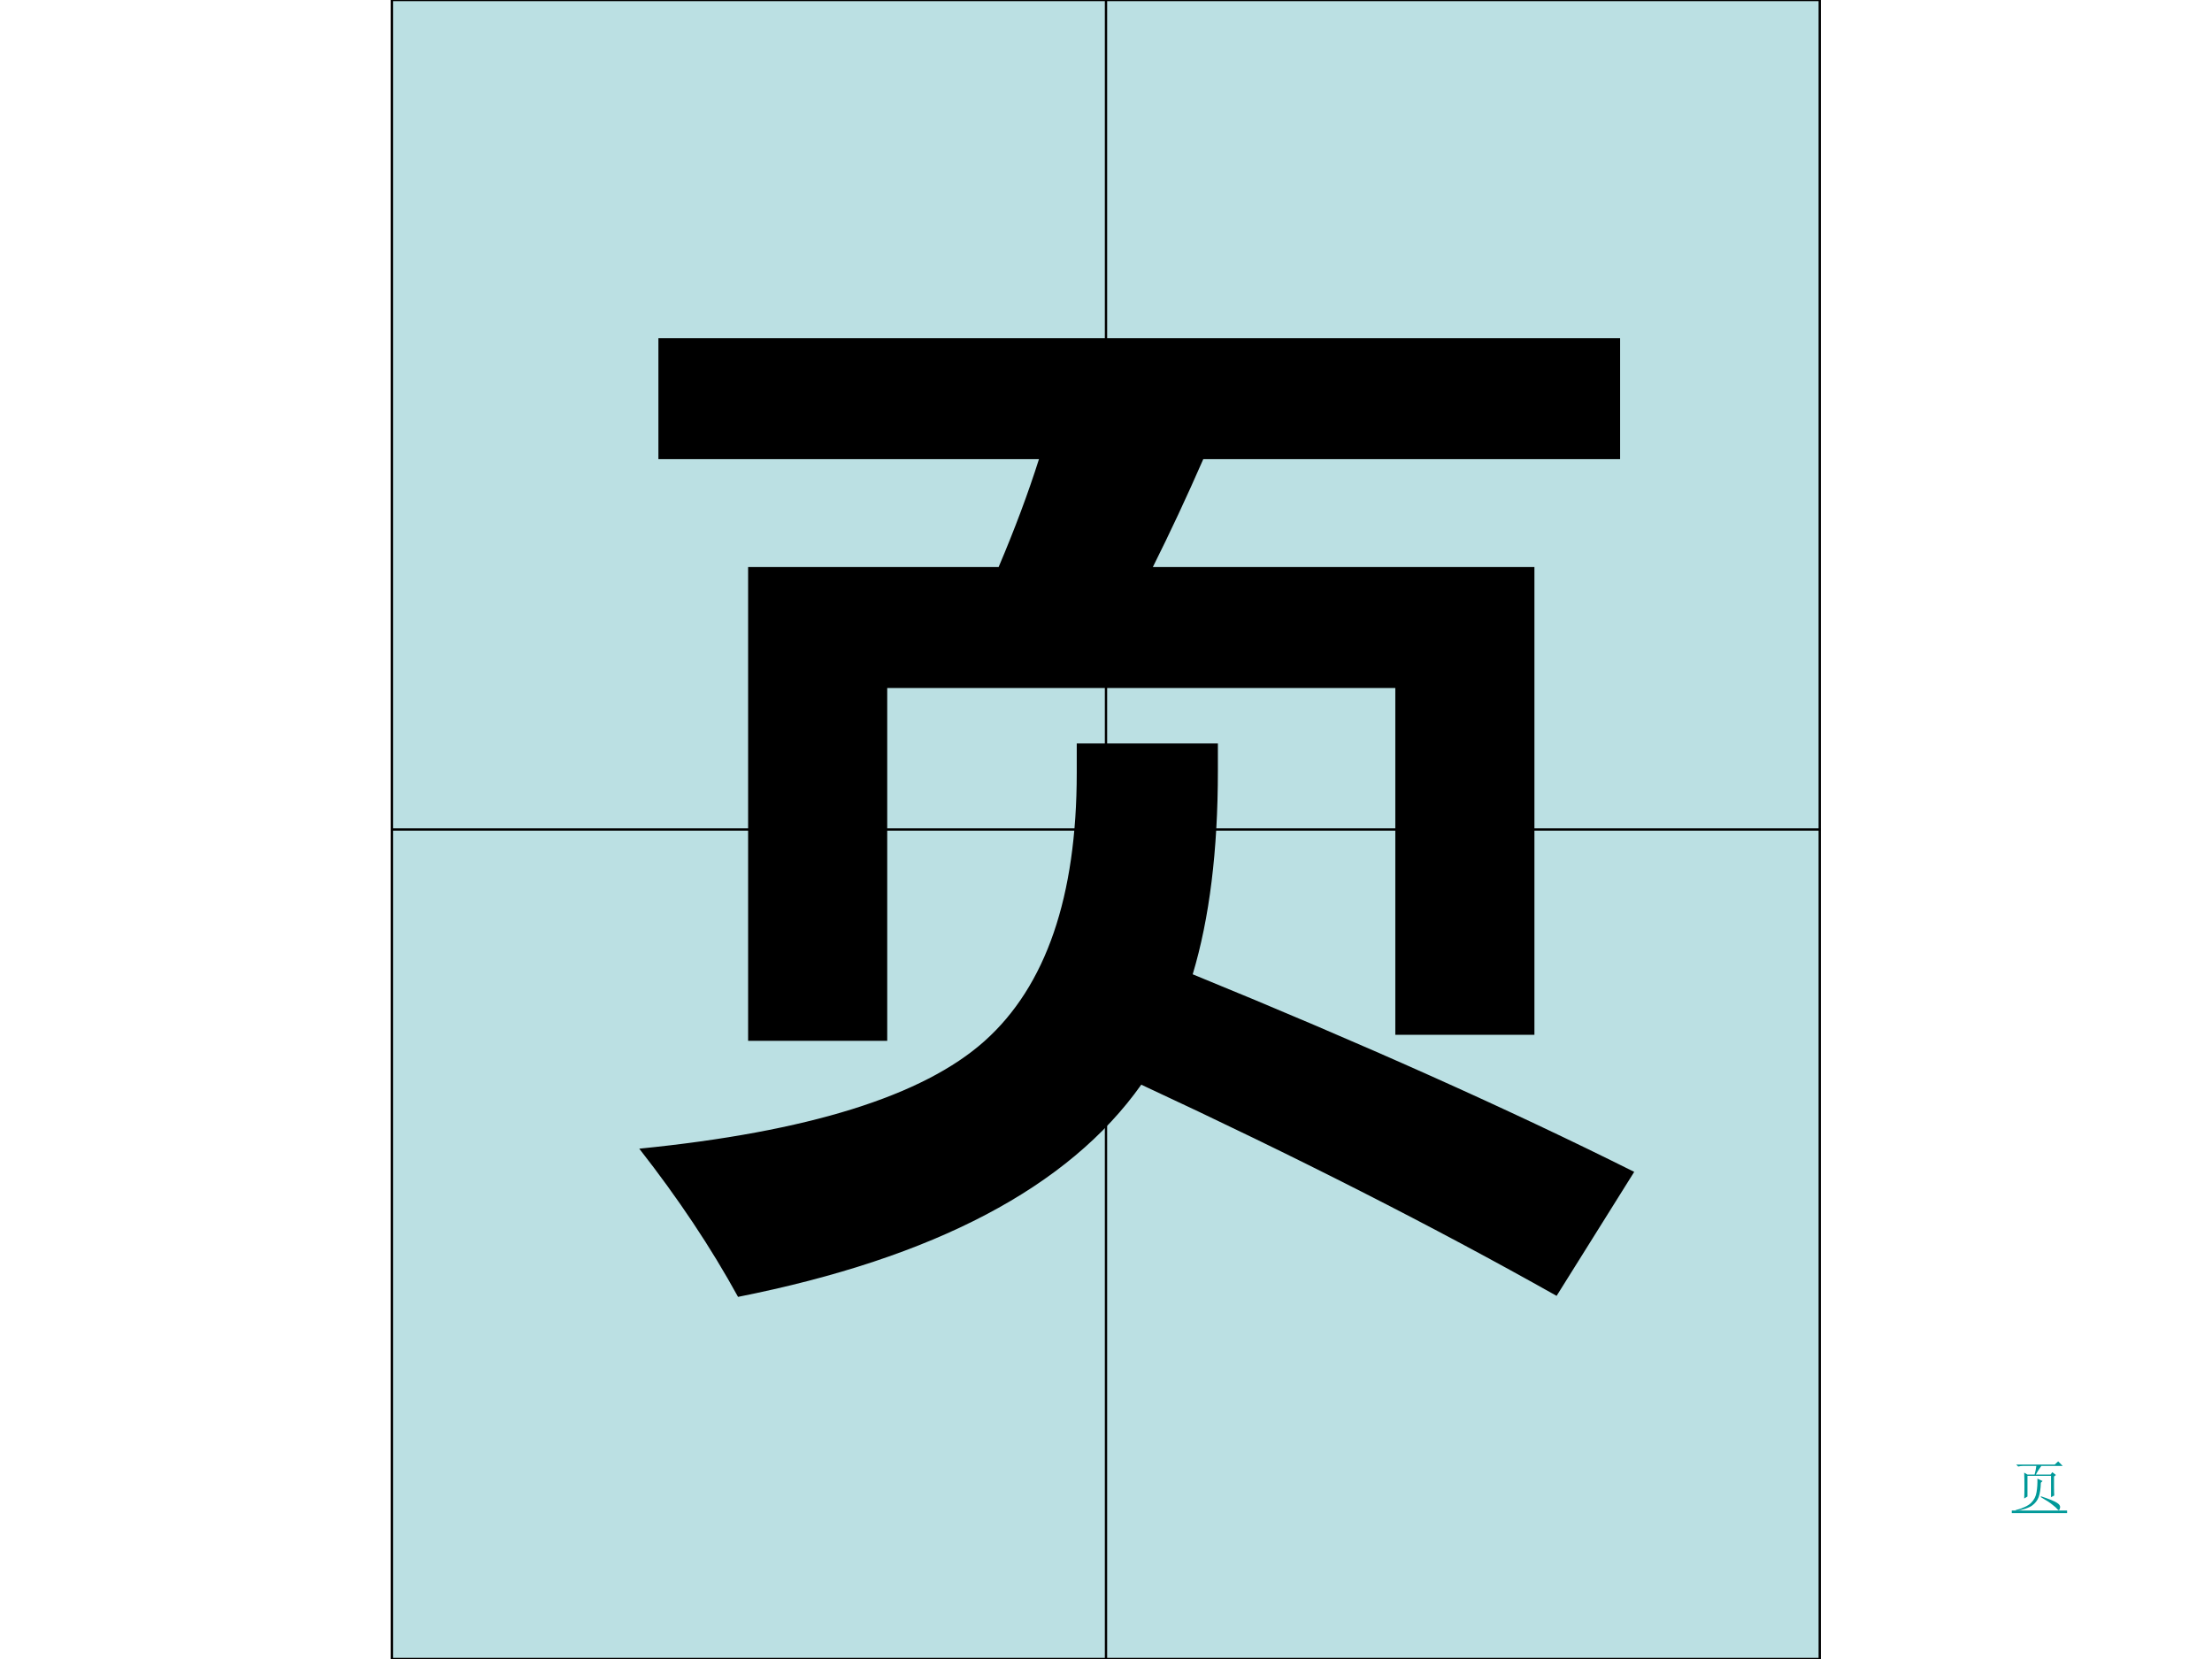
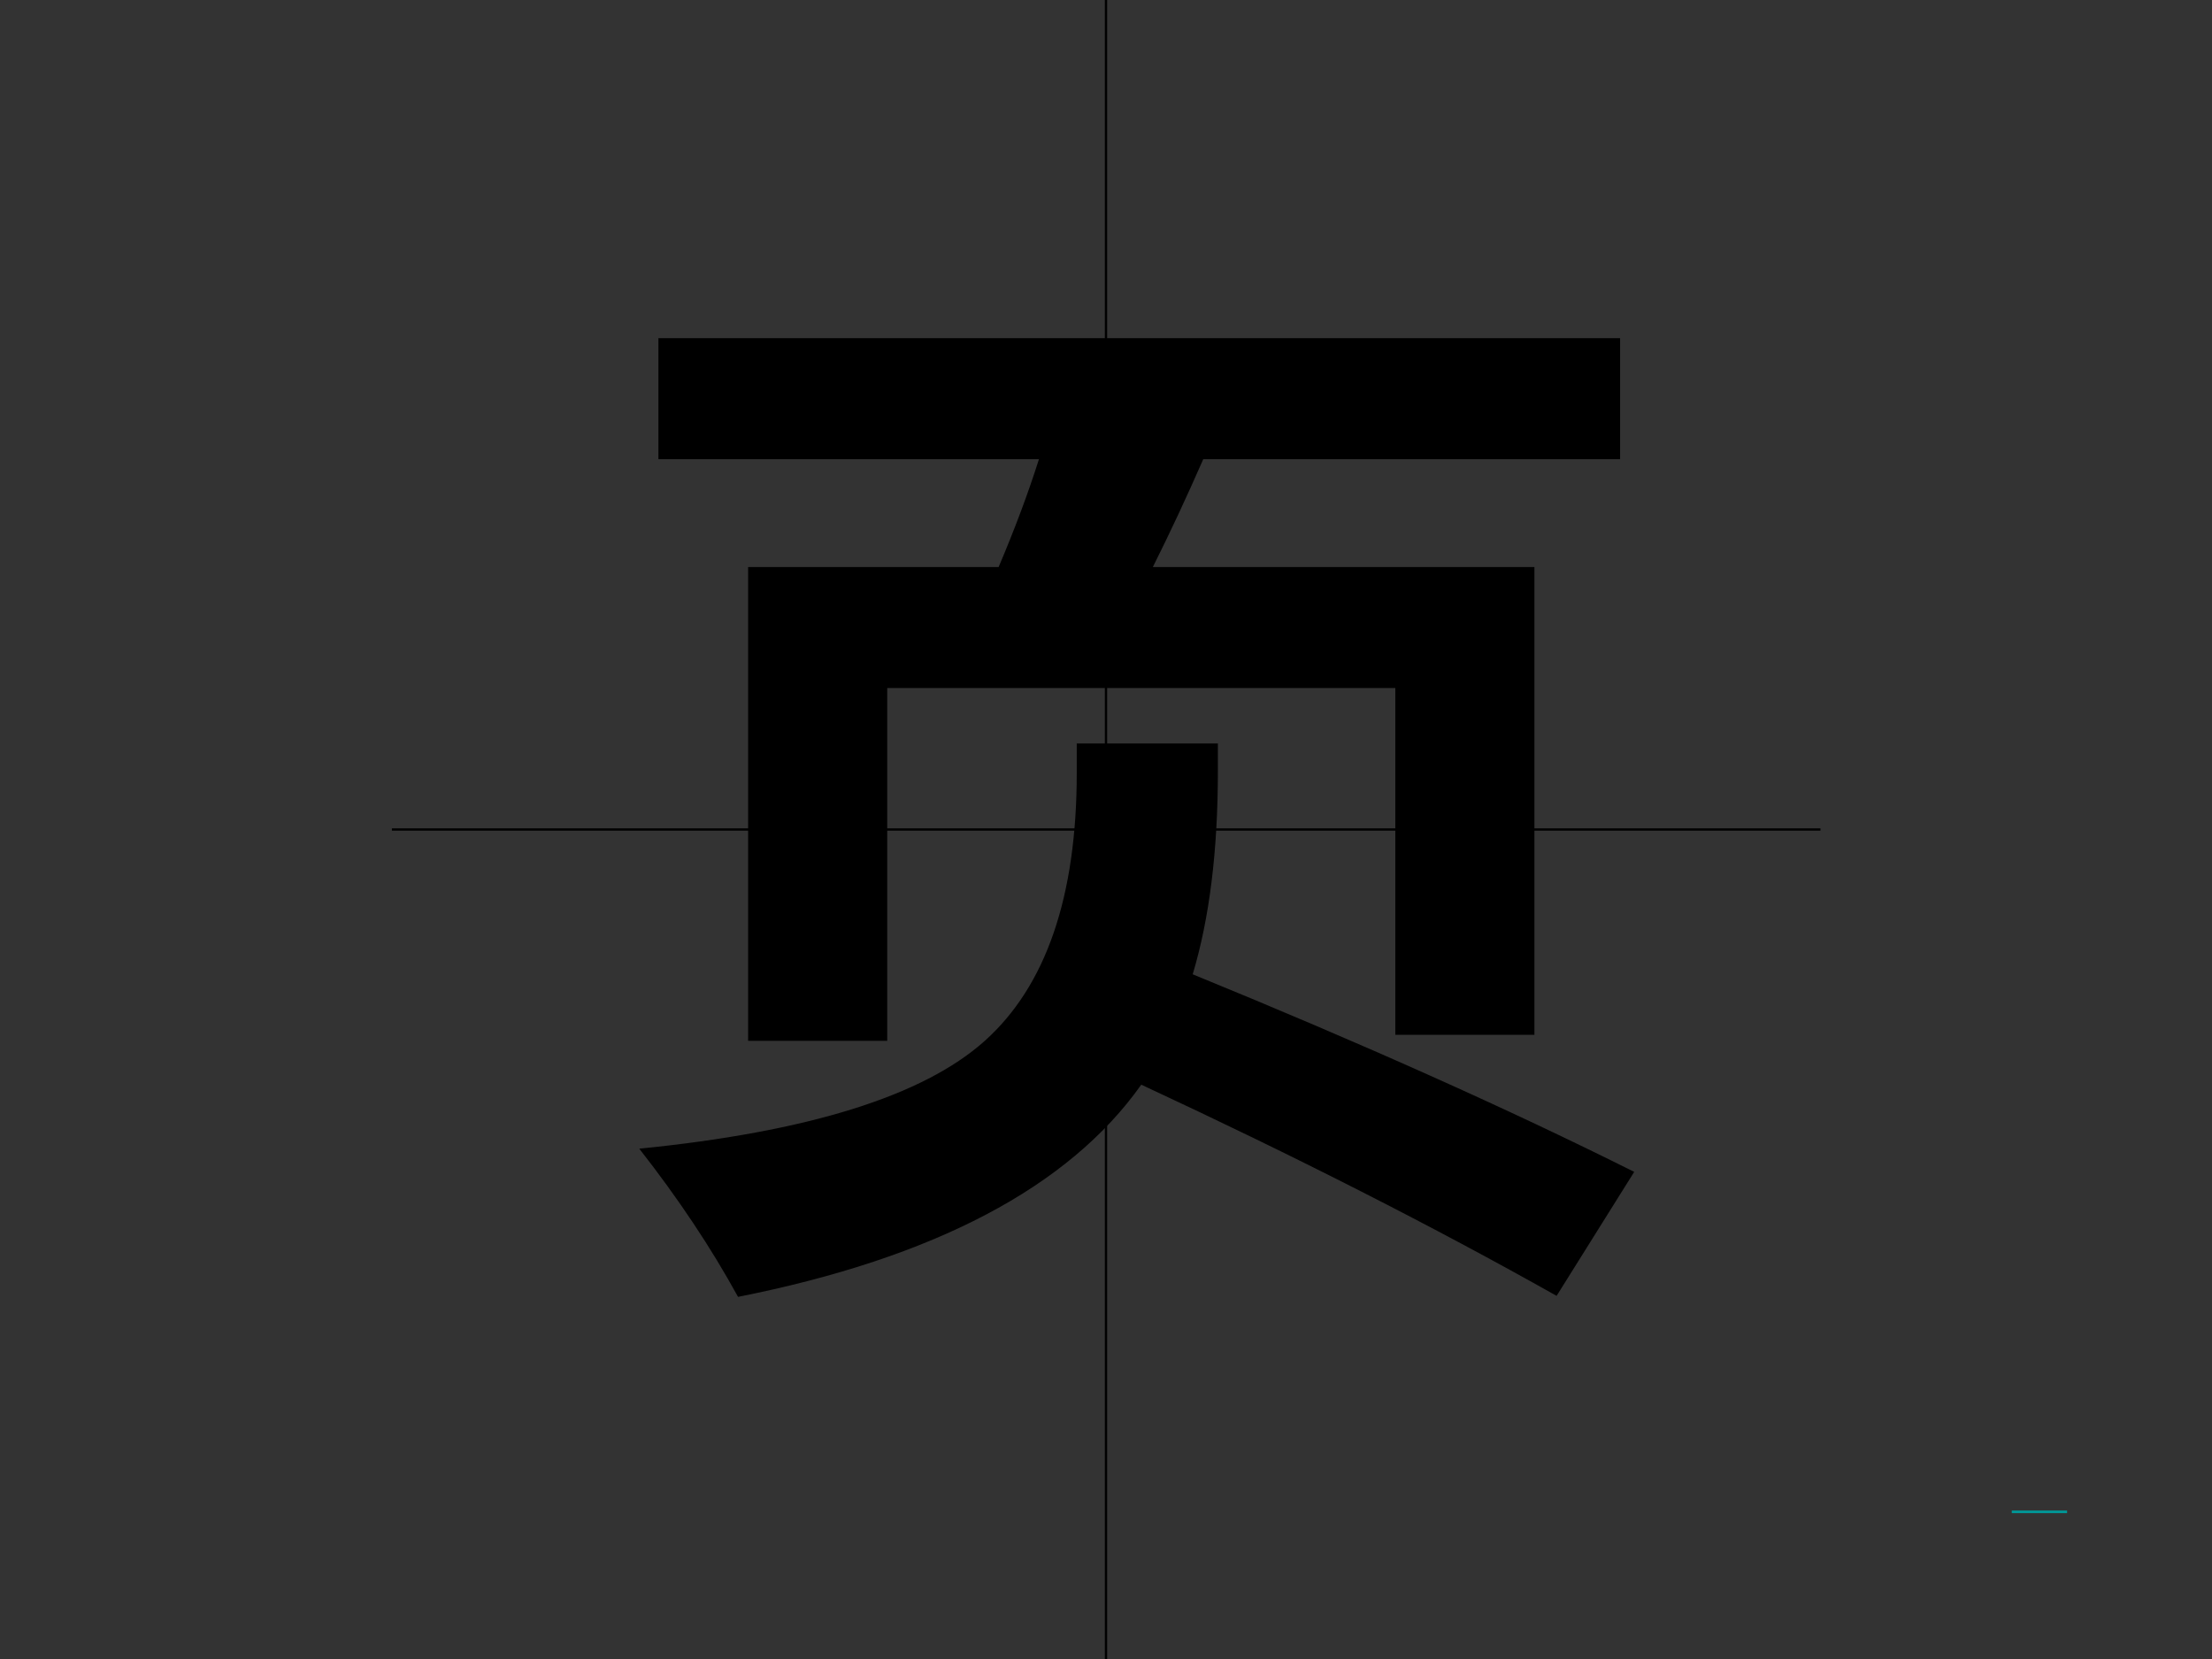
<svg xmlns="http://www.w3.org/2000/svg" xmlns:xlink="http://www.w3.org/1999/xlink" version="1.1" width="720pt" height="540pt" viewBox="0 0 720 540">
  <rect x="0" y="0" width="720" height="540" fill="#333333" stroke="none" />
  <g enable-background="new">
    <g>
      <g id="Layer-1" data-name="Artifact">
        <clipPath id="cp14">
-           <path transform="matrix(1,0,0,-1,0,540)" d="M 0 0 L 720 0 L 720 540 L 0 540 Z " fill-rule="evenodd" />
-         </clipPath>
+           </clipPath>
        <g clip-path="url(#cp14)">
          <path transform="matrix(1,0,0,-1,0,540)" d="M 0 0 L 720 0 L 720 540 L 0 540 Z " fill="#ffffff" fill-rule="evenodd" />
        </g>
      </g>
      <g id="Layer-1" data-name="P">
        <clipPath id="cp15">
-           <path transform="matrix(1,0,0,-1,0,540)" d="M -0 0 L 720 0 L 720 540 L -0 540 Z " fill-rule="evenodd" />
-         </clipPath>
+           </clipPath>
        <g clip-path="url(#cp15)">
-           <path transform="matrix(1,0,0,-1,0,540)" d="M 127.56 0 L 592.32 0 L 592.32 540 L 127.56 540 Z " fill="#bbe0e3" fill-rule="evenodd" />
-         </g>
+           </g>
        <clipPath id="cp16">
-           <path transform="matrix(1,0,0,-1,0,540)" d="M -0 0 L 720 0 L 720 540 L -0 540 Z " fill-rule="evenodd" />
-         </clipPath>
+           </clipPath>
        <g clip-path="url(#cp16)">
          <path transform="matrix(1,0,0,-1,0,540)" stroke-width=".75" stroke-linecap="butt" stroke-miterlimit="10" stroke-linejoin="miter" fill="none" stroke="#000000" d="M 127.56 0 L 592.32 0 L 592.32 540 L 127.56 540 Z " />
        </g>
      </g>
      <g id="Layer-1" data-name="P">
        <path transform="matrix(1,0,0,-1,0,540)" stroke-width=".75" stroke-linecap="butt" stroke-linejoin="round" fill="none" stroke="#000000" d="M 127.56 270 L 592.56 270 " />
      </g>
      <g id="Layer-1" data-name="P">
        <clipPath id="cp17">
          <path transform="matrix(1,0,0,-1,0,540)" d="M -0 0 L 720 0 L 720 540 L -0 540 Z " fill-rule="evenodd" />
        </clipPath>
        <g clip-path="url(#cp17)">
          <path transform="matrix(1,0,0,-1,0,540)" stroke-width=".75" stroke-linecap="butt" stroke-linejoin="round" fill="none" stroke="#000000" d="M 360 540 L 360 0 " />
        </g>
      </g>
      <g id="Layer-1" data-name="P">
        <path transform="matrix(1,0,0,-1,0,540)" d="M 243.51 201.22 L 243.51 355.43 L 325.05 355.43 C 330.3 367.79 334.68 379.5 338.18 390.54 L 214.31 390.54 L 214.31 429.92 L 527.34 429.92 L 527.34 390.54 L 391.66 390.54 C 386.3 378.29 380.83 366.59 375.25 355.43 L 499.45 355.43 L 499.45 203.18 L 454.17 203.18 L 454.17 316.06 L 288.79 316.06 L 288.79 201.22 Z M 350.48 298.01 L 396.42 298.01 L 396.42 289.15 C 396.42 263.12 393.68 241.03 388.22 222.87 C 443.34 200.34 491.25 178.9 531.93 158.56 L 506.67 118.2 C 466.86 140.62 421.79 163.54 371.48 186.94 C 347.86 153.58 304.11 130.56 240.23 117.87 C 231.48 133.84 220.76 149.92 208.08 166.11 C 262.98 171.57 300.44 183.25 320.46 201.13 C 340.47 219.02 350.48 248.14 350.48 288.5 Z " />
      </g>
      <g id="Layer-1" data-name="Span">
        <clipPath id="cp18">
          <path transform="matrix(1,0,0,-1,0,540)" d="M 0 0 L 720 0 L 720 540 L 0 540 Z " fill-rule="evenodd" />
        </clipPath>
        <g clip-path="url(#cp18)">
          <symbol id="font_13_4ea5">
-             <path d="M .012 .84 L .707 .84 L .77 .898 L .852 .816 L .465 .816 C .418 .749 .385 .697 .367 .66 L .633 .66 L .664 .703 L .73 .652 L .695 .625 L .695 .434 C .695 .368 .697 .318 .699 .281 L .641 .25 L .641 .637 L .215 .637 L .215 .262 L .156 .227 C .159 .289 .16 .362 .16 .445 C .16 .531 .159 .615 .156 .695 L .215 .66 L .344 .66 C .359 .715 .37 .767 .375 .816 L .141 .816 C .107 .816 .076 .812 .047 .805 L .012 .84 M .395 .586 L .488 .543 L .457 .512 C .454 .405 .441 .319 .418 .254 C .395 .191 .354 .139 .297 .098 C .242 .059 .145 .026 .004 0 L 0 .016 C .135 .052 .229 .096 .281 .148 C .336 .203 .368 .267 .379 .34 C .392 .415 .397 .497 .395 .586 M .461 .266 C .612 .216 .708 .177 .75 .148 C .792 .122 .81 .094 .805 .062 C .799 .031 .792 .016 .781 .016 C .776 .016 .77 .02 .762 .027 C .741 .053 .71 .082 .668 .113 C .629 .147 .557 .194 .453 .254 L .461 .266 Z " />
-           </symbol>
+             </symbol>
          <use xlink:href="#font_13_4ea5" transform="matrix(18,0,0,-18,656.065,491.841)" fill="#009999" />
        </g>
      </g>
      <g id="Layer-1" data-name="Span">
        <path transform="matrix(1,0,0,-1,0,540)" d="M 654.83 48.325 L 659.33 48.325 L 663.83 48.325 L 668.33 48.325 L 672.83 48.325 L 672.83 47.485 L 668.33 47.485 L 663.83 47.485 L 659.33 47.485 L 654.83 47.485 Z " fill="#009999" fill-rule="evenodd" />
      </g>
    </g>
  </g>
</svg>